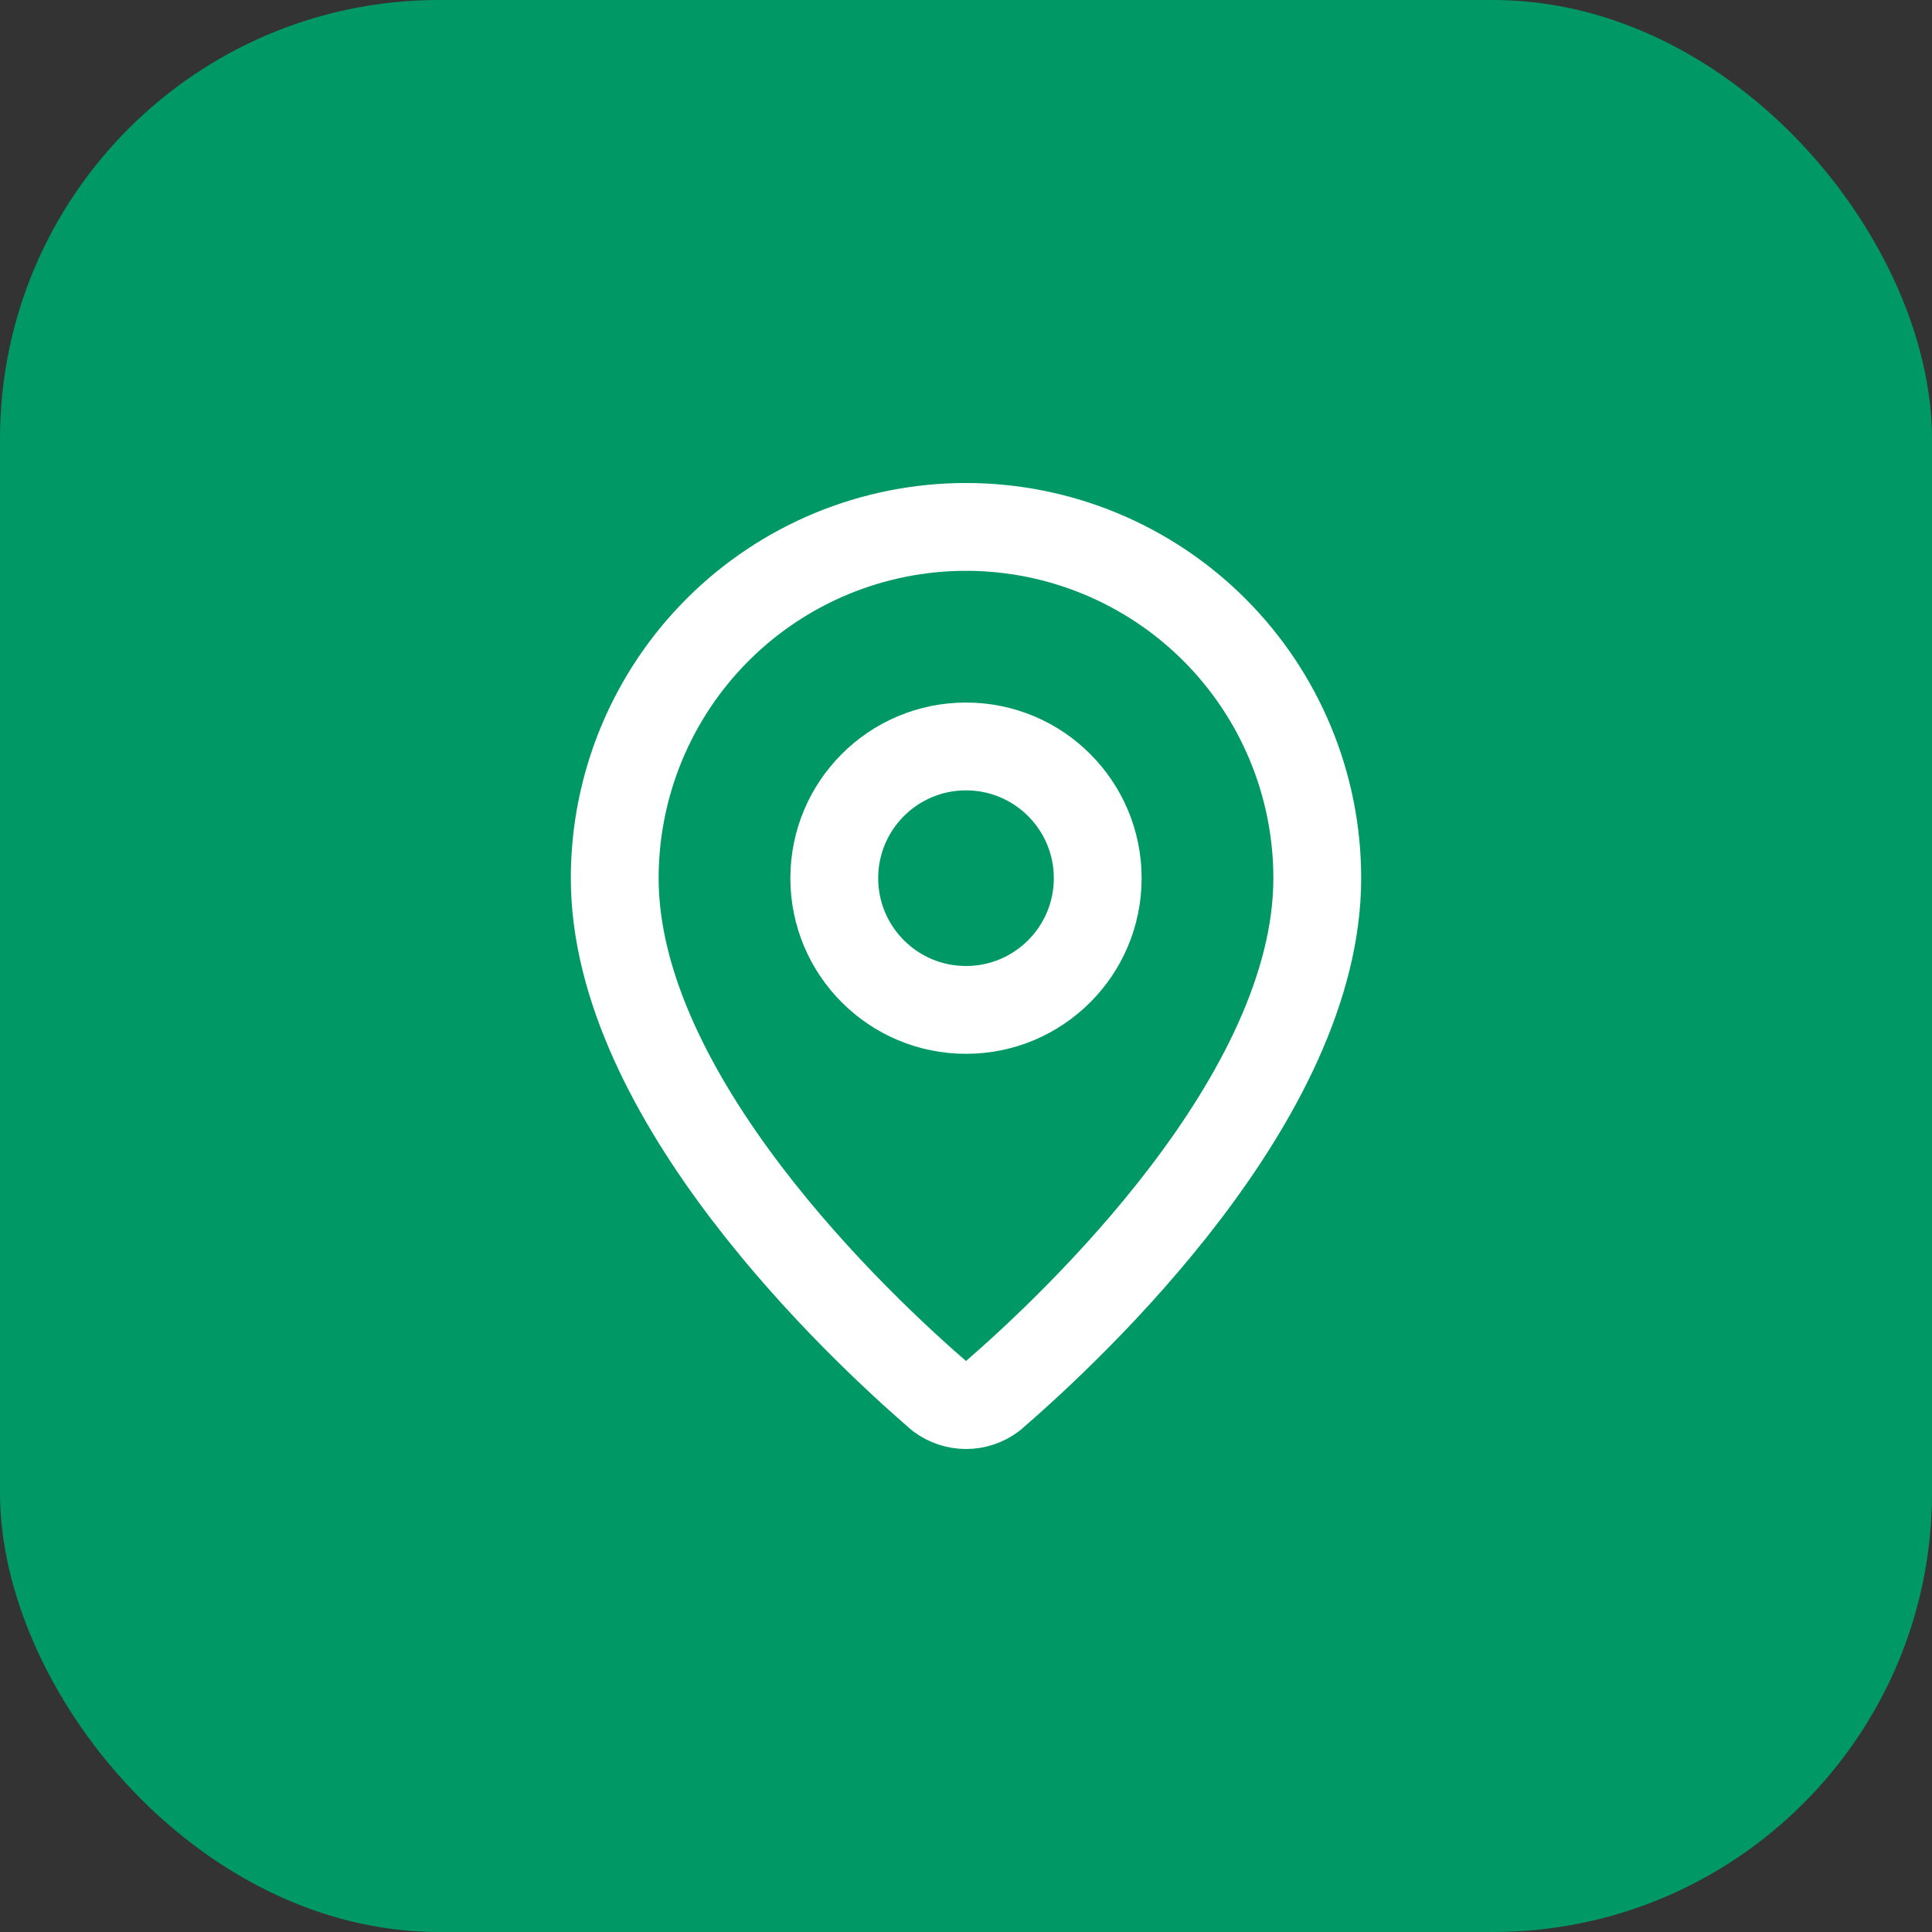
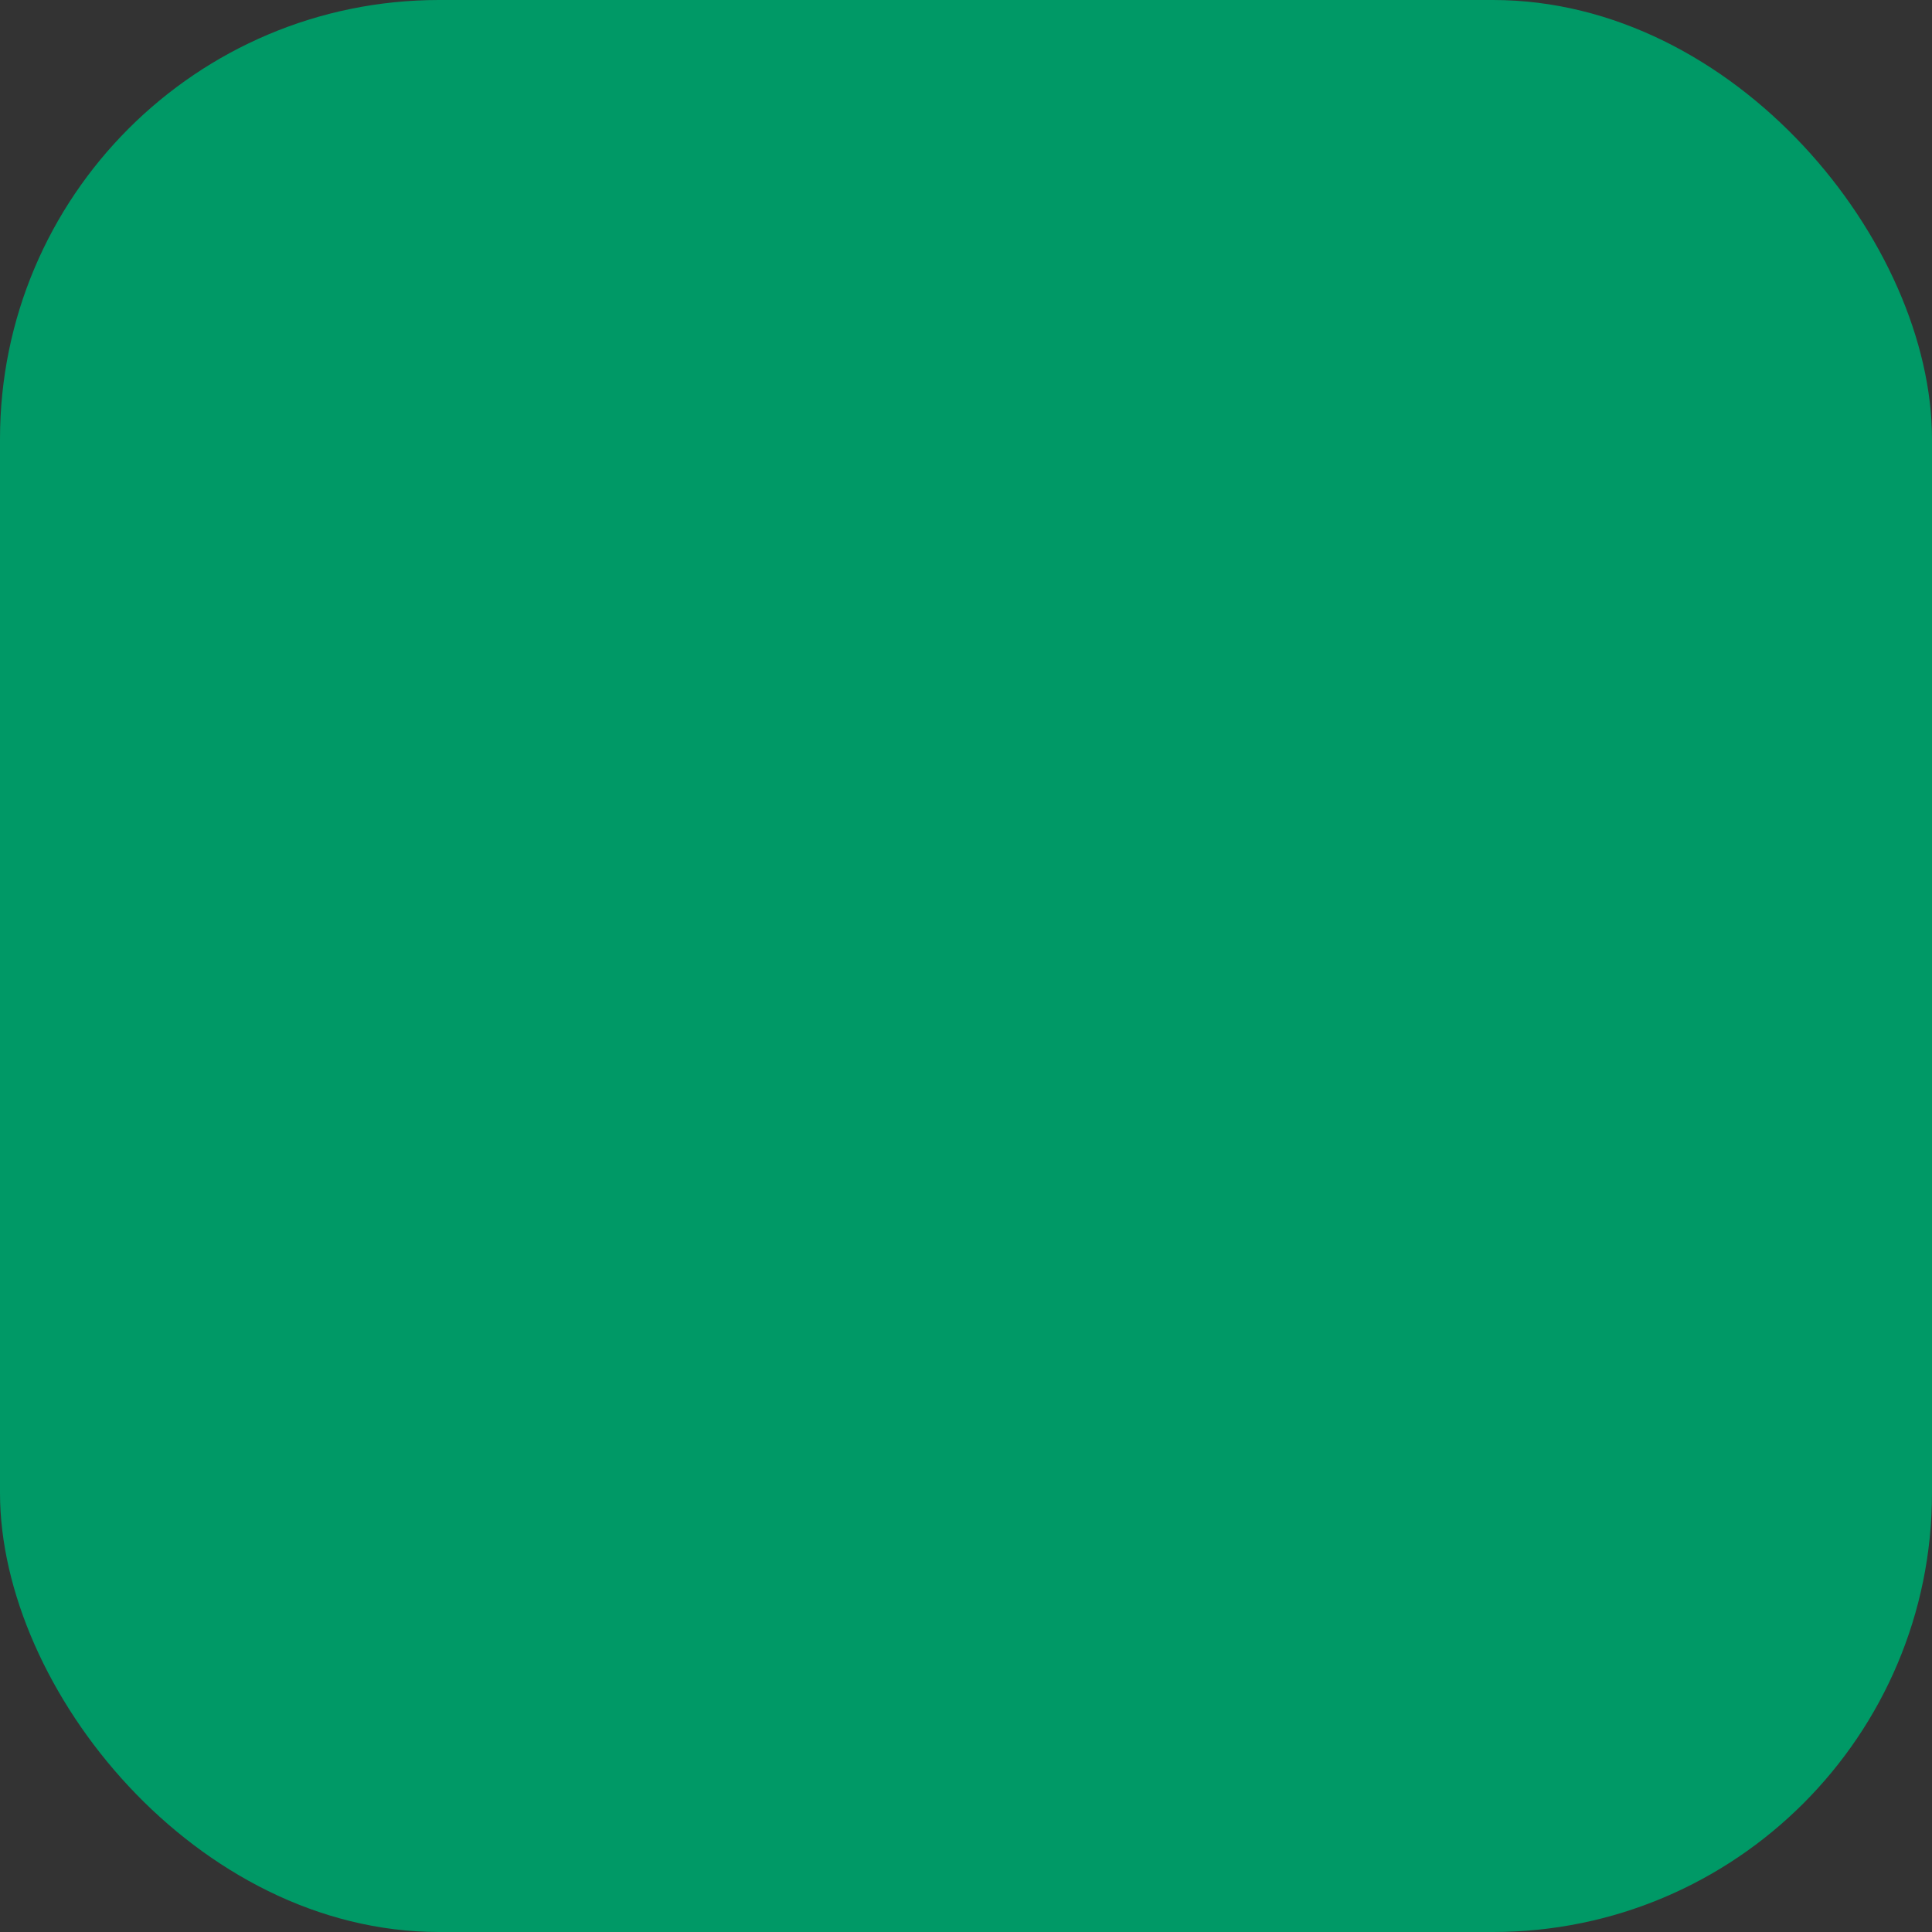
<svg xmlns="http://www.w3.org/2000/svg" width="44" height="44" viewBox="0 0 44 44" fill="none">
  <rect x="0" y="0" width="44" height="44" fill="#333333" stroke="none" />
  <rect width="44" height="44" rx="10" fill="#009966" />
-   <path d="M30 20C30 24.993 24.461 30.193 22.601 31.799C22.428 31.929 22.217 32 22 32C21.783 32 21.572 31.929 21.399 31.799C19.539 30.193 14 24.993 14 20C14 17.878 14.843 15.843 16.343 14.343C17.843 12.843 19.878 12 22 12C24.122 12 26.157 12.843 27.657 14.343C29.157 15.843 30 17.878 30 20Z" stroke="white" stroke-width="2" stroke-linecap="round" stroke-linejoin="round" />
-   <path d="M22 23C23.657 23 25 21.657 25 20C25 18.343 23.657 17 22 17C20.343 17 19 18.343 19 20C19 21.657 20.343 23 22 23Z" stroke="white" stroke-width="2" stroke-linecap="round" stroke-linejoin="round" />
</svg>